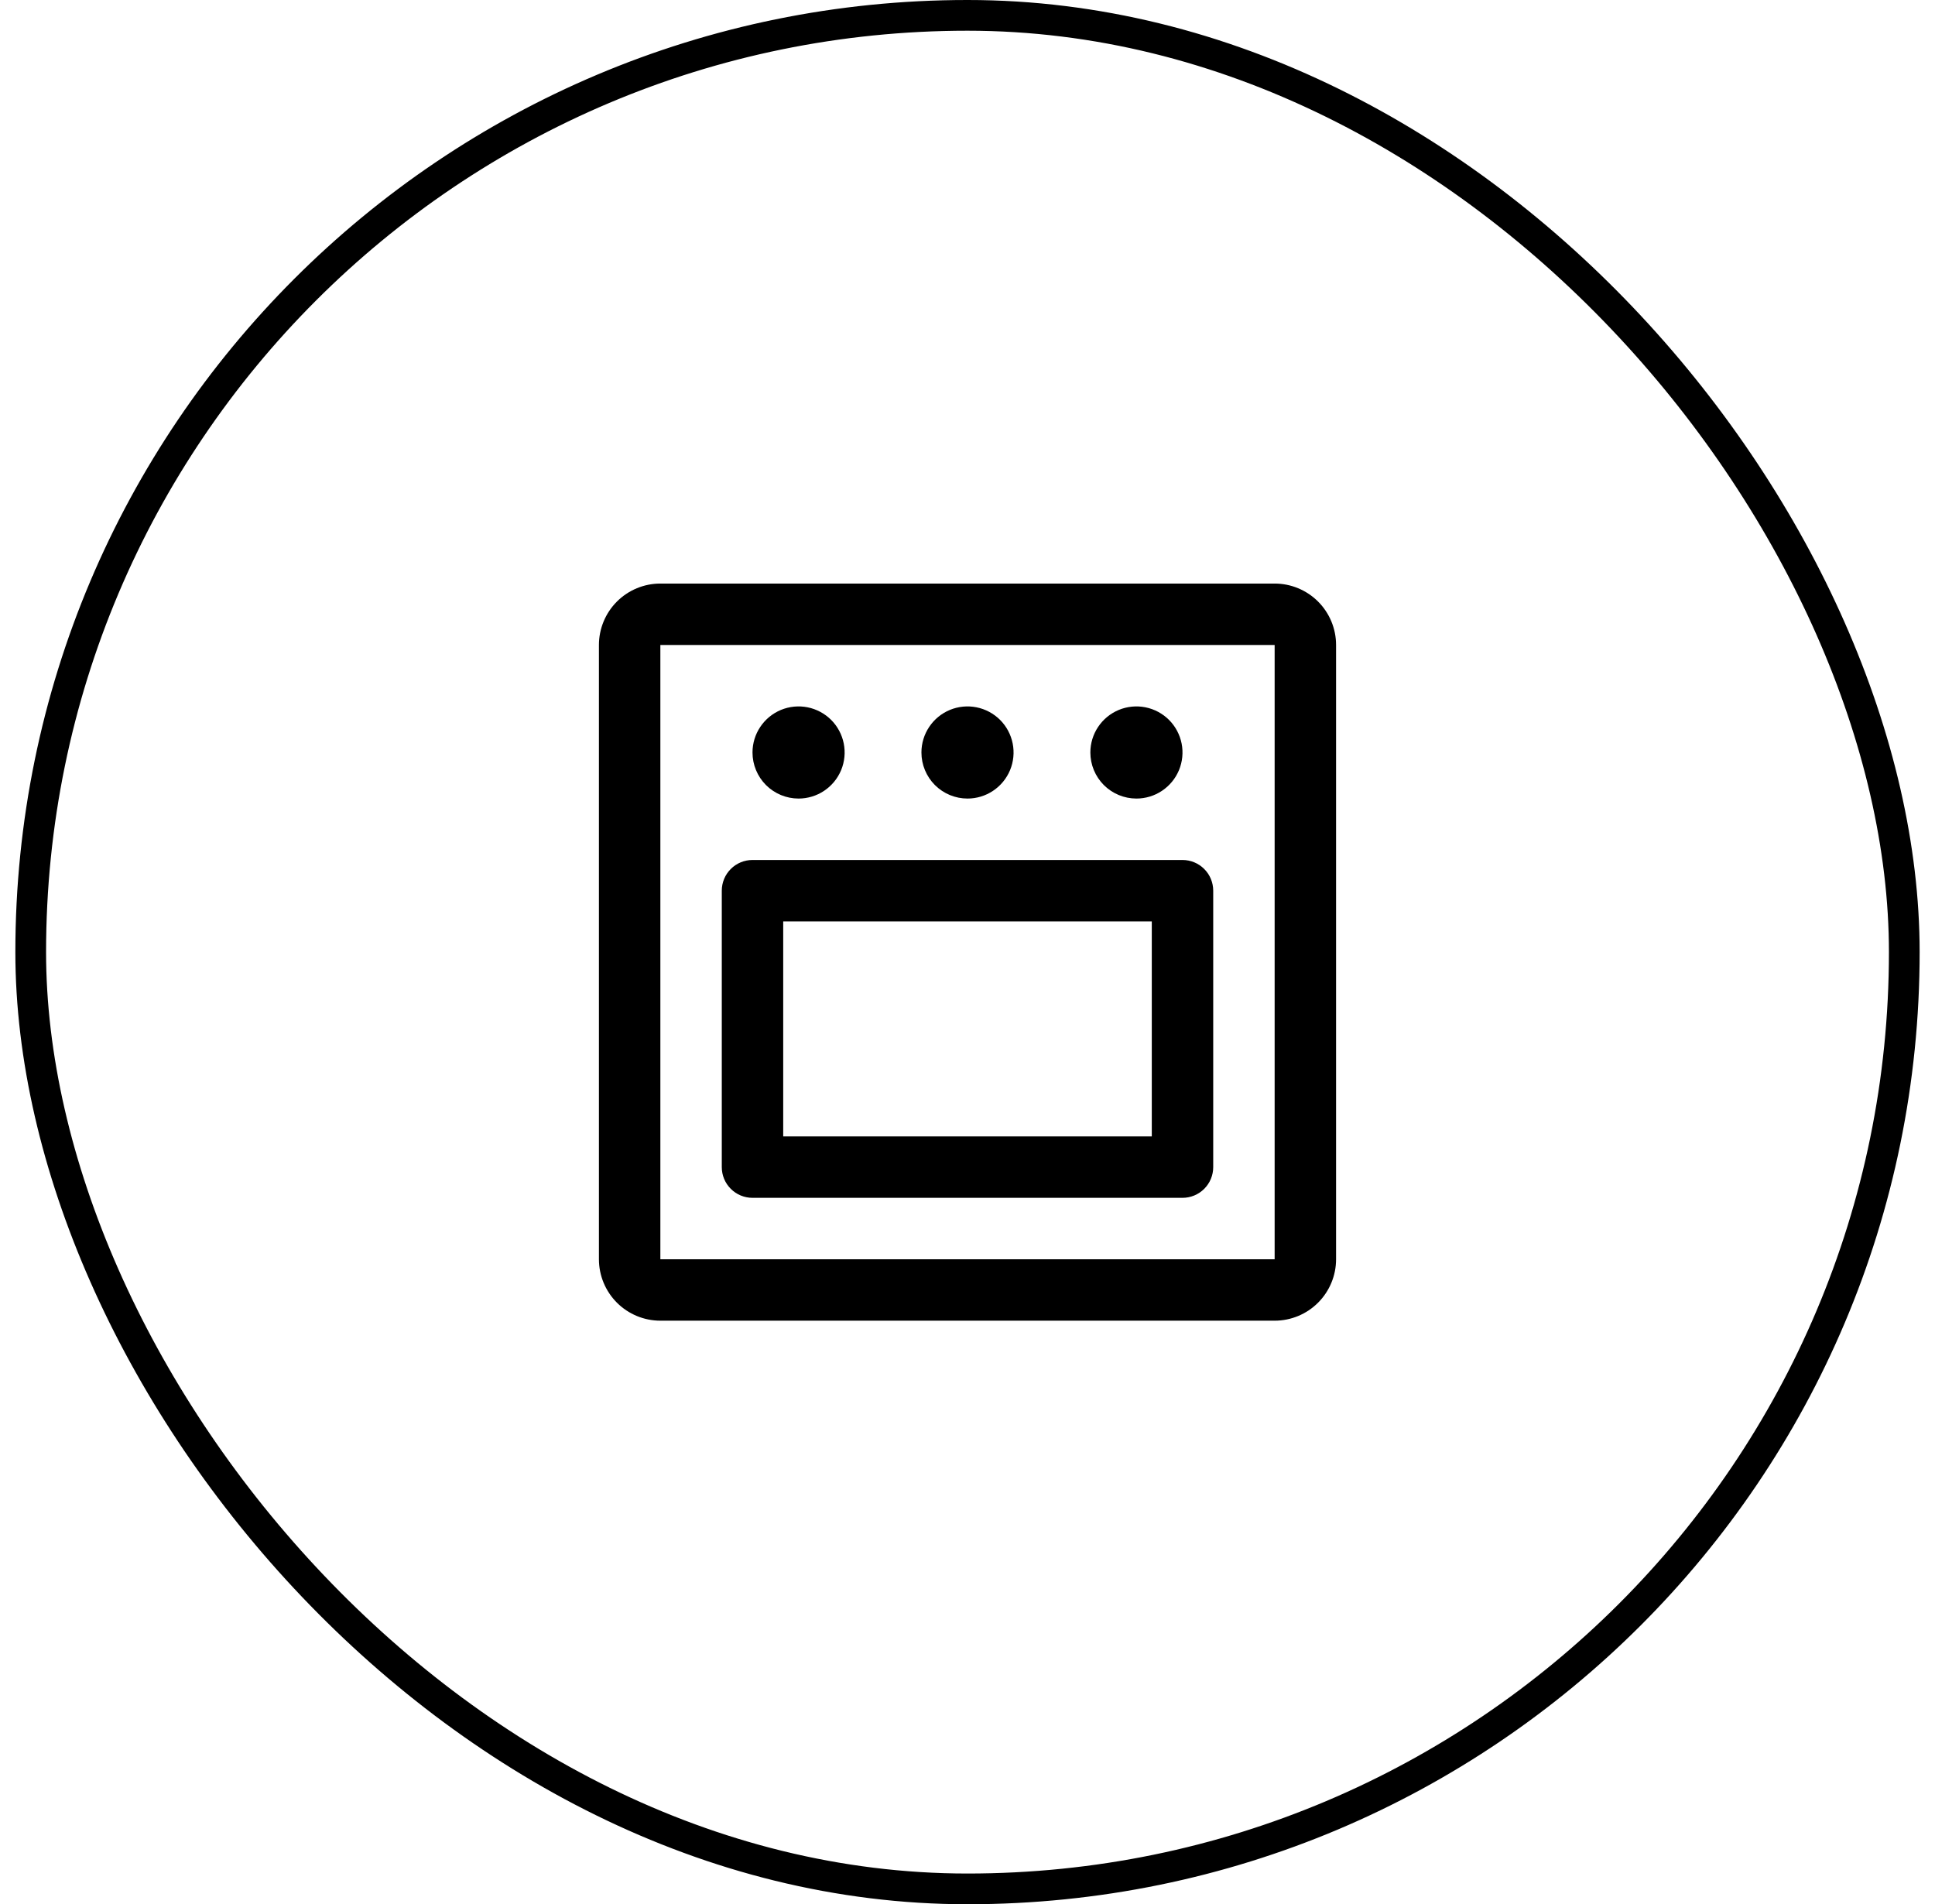
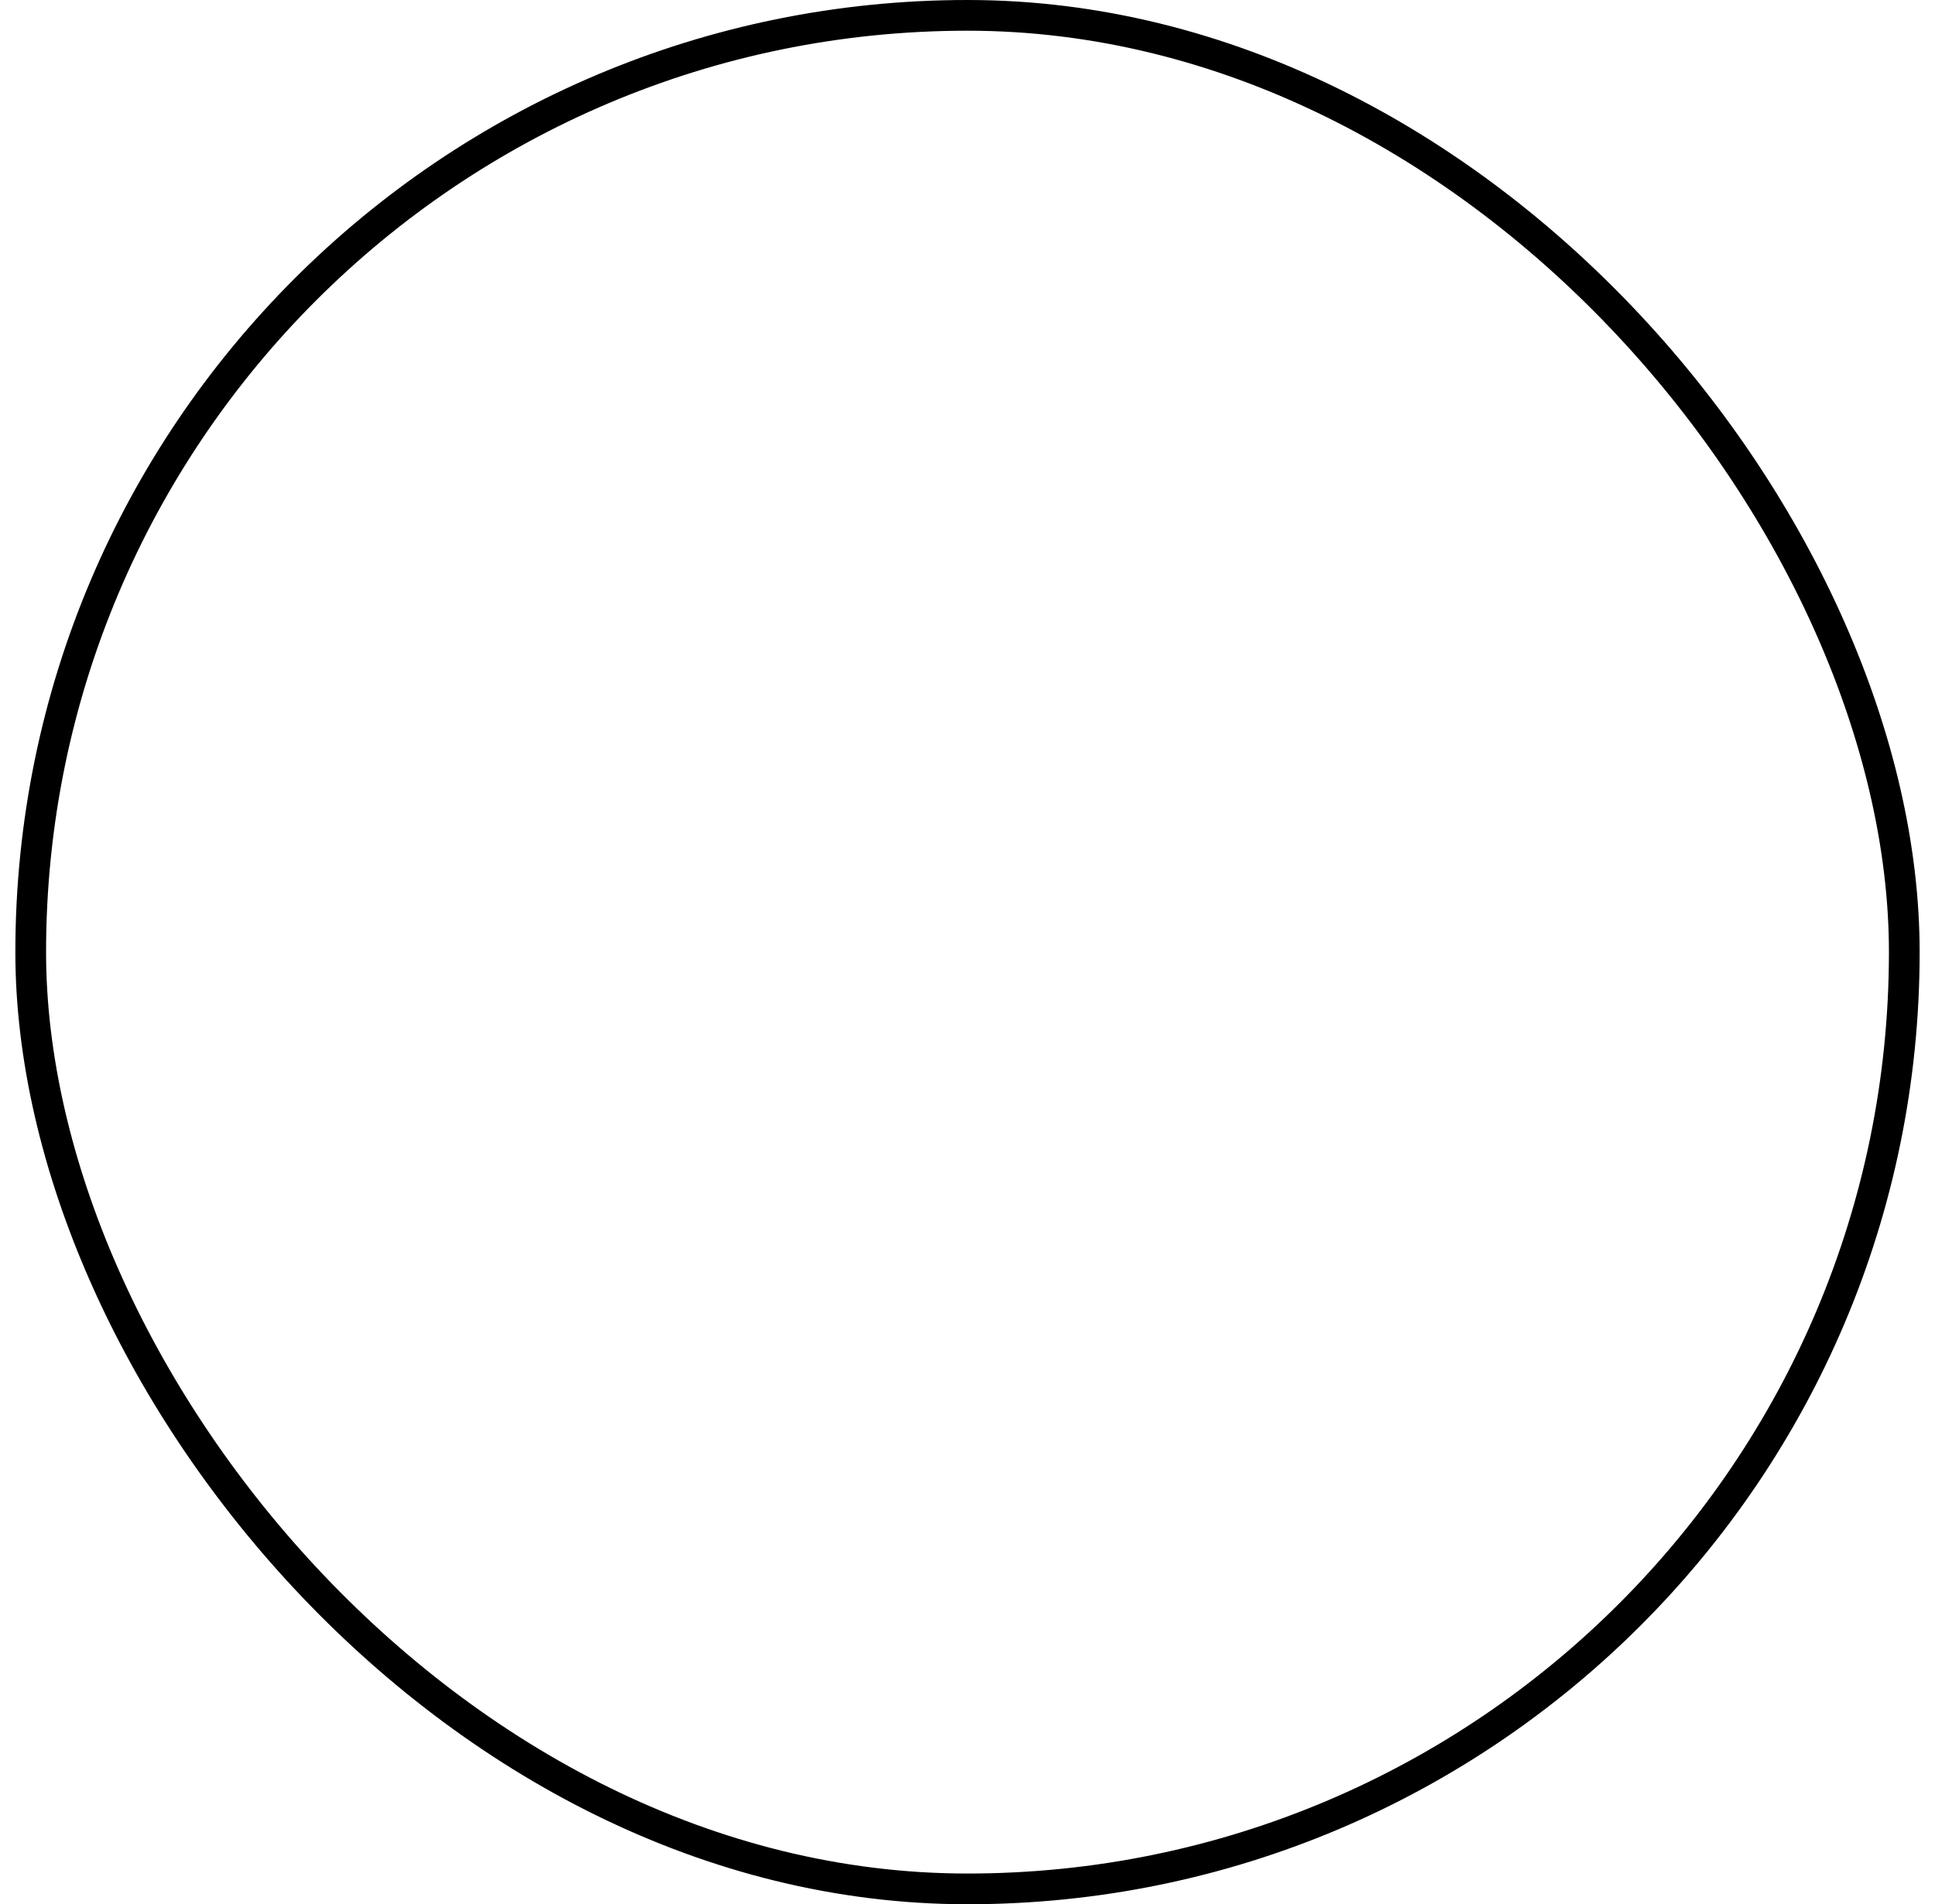
<svg xmlns="http://www.w3.org/2000/svg" width="63" height="62" viewBox="0 0 63 62" fill="none">
  <rect x="1" y="0.5" width="61" height="61" rx="30.5" stroke="black" />
-   <path d="M41.5 19H21.5C20.97 19 20.461 19.211 20.086 19.586C19.711 19.961 19.5 20.47 19.5 21V41C19.5 41.53 19.711 42.039 20.086 42.414C20.461 42.789 20.97 43 21.5 43H41.5C42.03 43 42.539 42.789 42.914 42.414C43.289 42.039 43.5 41.53 43.5 41V21C43.5 20.47 43.289 19.961 42.914 19.586C42.539 19.211 42.03 19 41.5 19ZM41.5 41H21.5V21H41.5V41ZM24.5 24.5C24.5 24.203 24.588 23.913 24.753 23.667C24.918 23.42 25.152 23.228 25.426 23.114C25.7 23.001 26.002 22.971 26.293 23.029C26.584 23.087 26.851 23.23 27.061 23.439C27.27 23.649 27.413 23.916 27.471 24.207C27.529 24.498 27.499 24.8 27.386 25.074C27.272 25.348 27.08 25.582 26.833 25.747C26.587 25.912 26.297 26 26 26C25.602 26 25.221 25.842 24.939 25.561C24.658 25.279 24.5 24.898 24.5 24.5ZM30 24.5C30 24.203 30.088 23.913 30.253 23.667C30.418 23.42 30.652 23.228 30.926 23.114C31.2 23.001 31.502 22.971 31.793 23.029C32.084 23.087 32.351 23.23 32.561 23.439C32.77 23.649 32.913 23.916 32.971 24.207C33.029 24.498 32.999 24.8 32.886 25.074C32.772 25.348 32.58 25.582 32.333 25.747C32.087 25.912 31.797 26 31.5 26C31.102 26 30.721 25.842 30.439 25.561C30.158 25.279 30 24.898 30 24.5ZM35.5 24.5C35.5 24.203 35.588 23.913 35.753 23.667C35.918 23.42 36.152 23.228 36.426 23.114C36.7 23.001 37.002 22.971 37.293 23.029C37.584 23.087 37.851 23.23 38.061 23.439C38.27 23.649 38.413 23.916 38.471 24.207C38.529 24.498 38.499 24.8 38.386 25.074C38.272 25.348 38.08 25.582 37.833 25.747C37.587 25.912 37.297 26 37 26C36.602 26 36.221 25.842 35.939 25.561C35.658 25.279 35.5 24.898 35.5 24.5ZM38.5 28H24.5C24.235 28 23.98 28.105 23.793 28.293C23.605 28.48 23.5 28.735 23.5 29V38C23.5 38.265 23.605 38.52 23.793 38.707C23.98 38.895 24.235 39 24.5 39H38.5C38.765 39 39.02 38.895 39.207 38.707C39.395 38.52 39.5 38.265 39.5 38V29C39.5 28.735 39.395 28.48 39.207 28.293C39.02 28.105 38.765 28 38.5 28ZM37.5 37H25.5V30H37.5V37Z" fill="black" />
</svg>